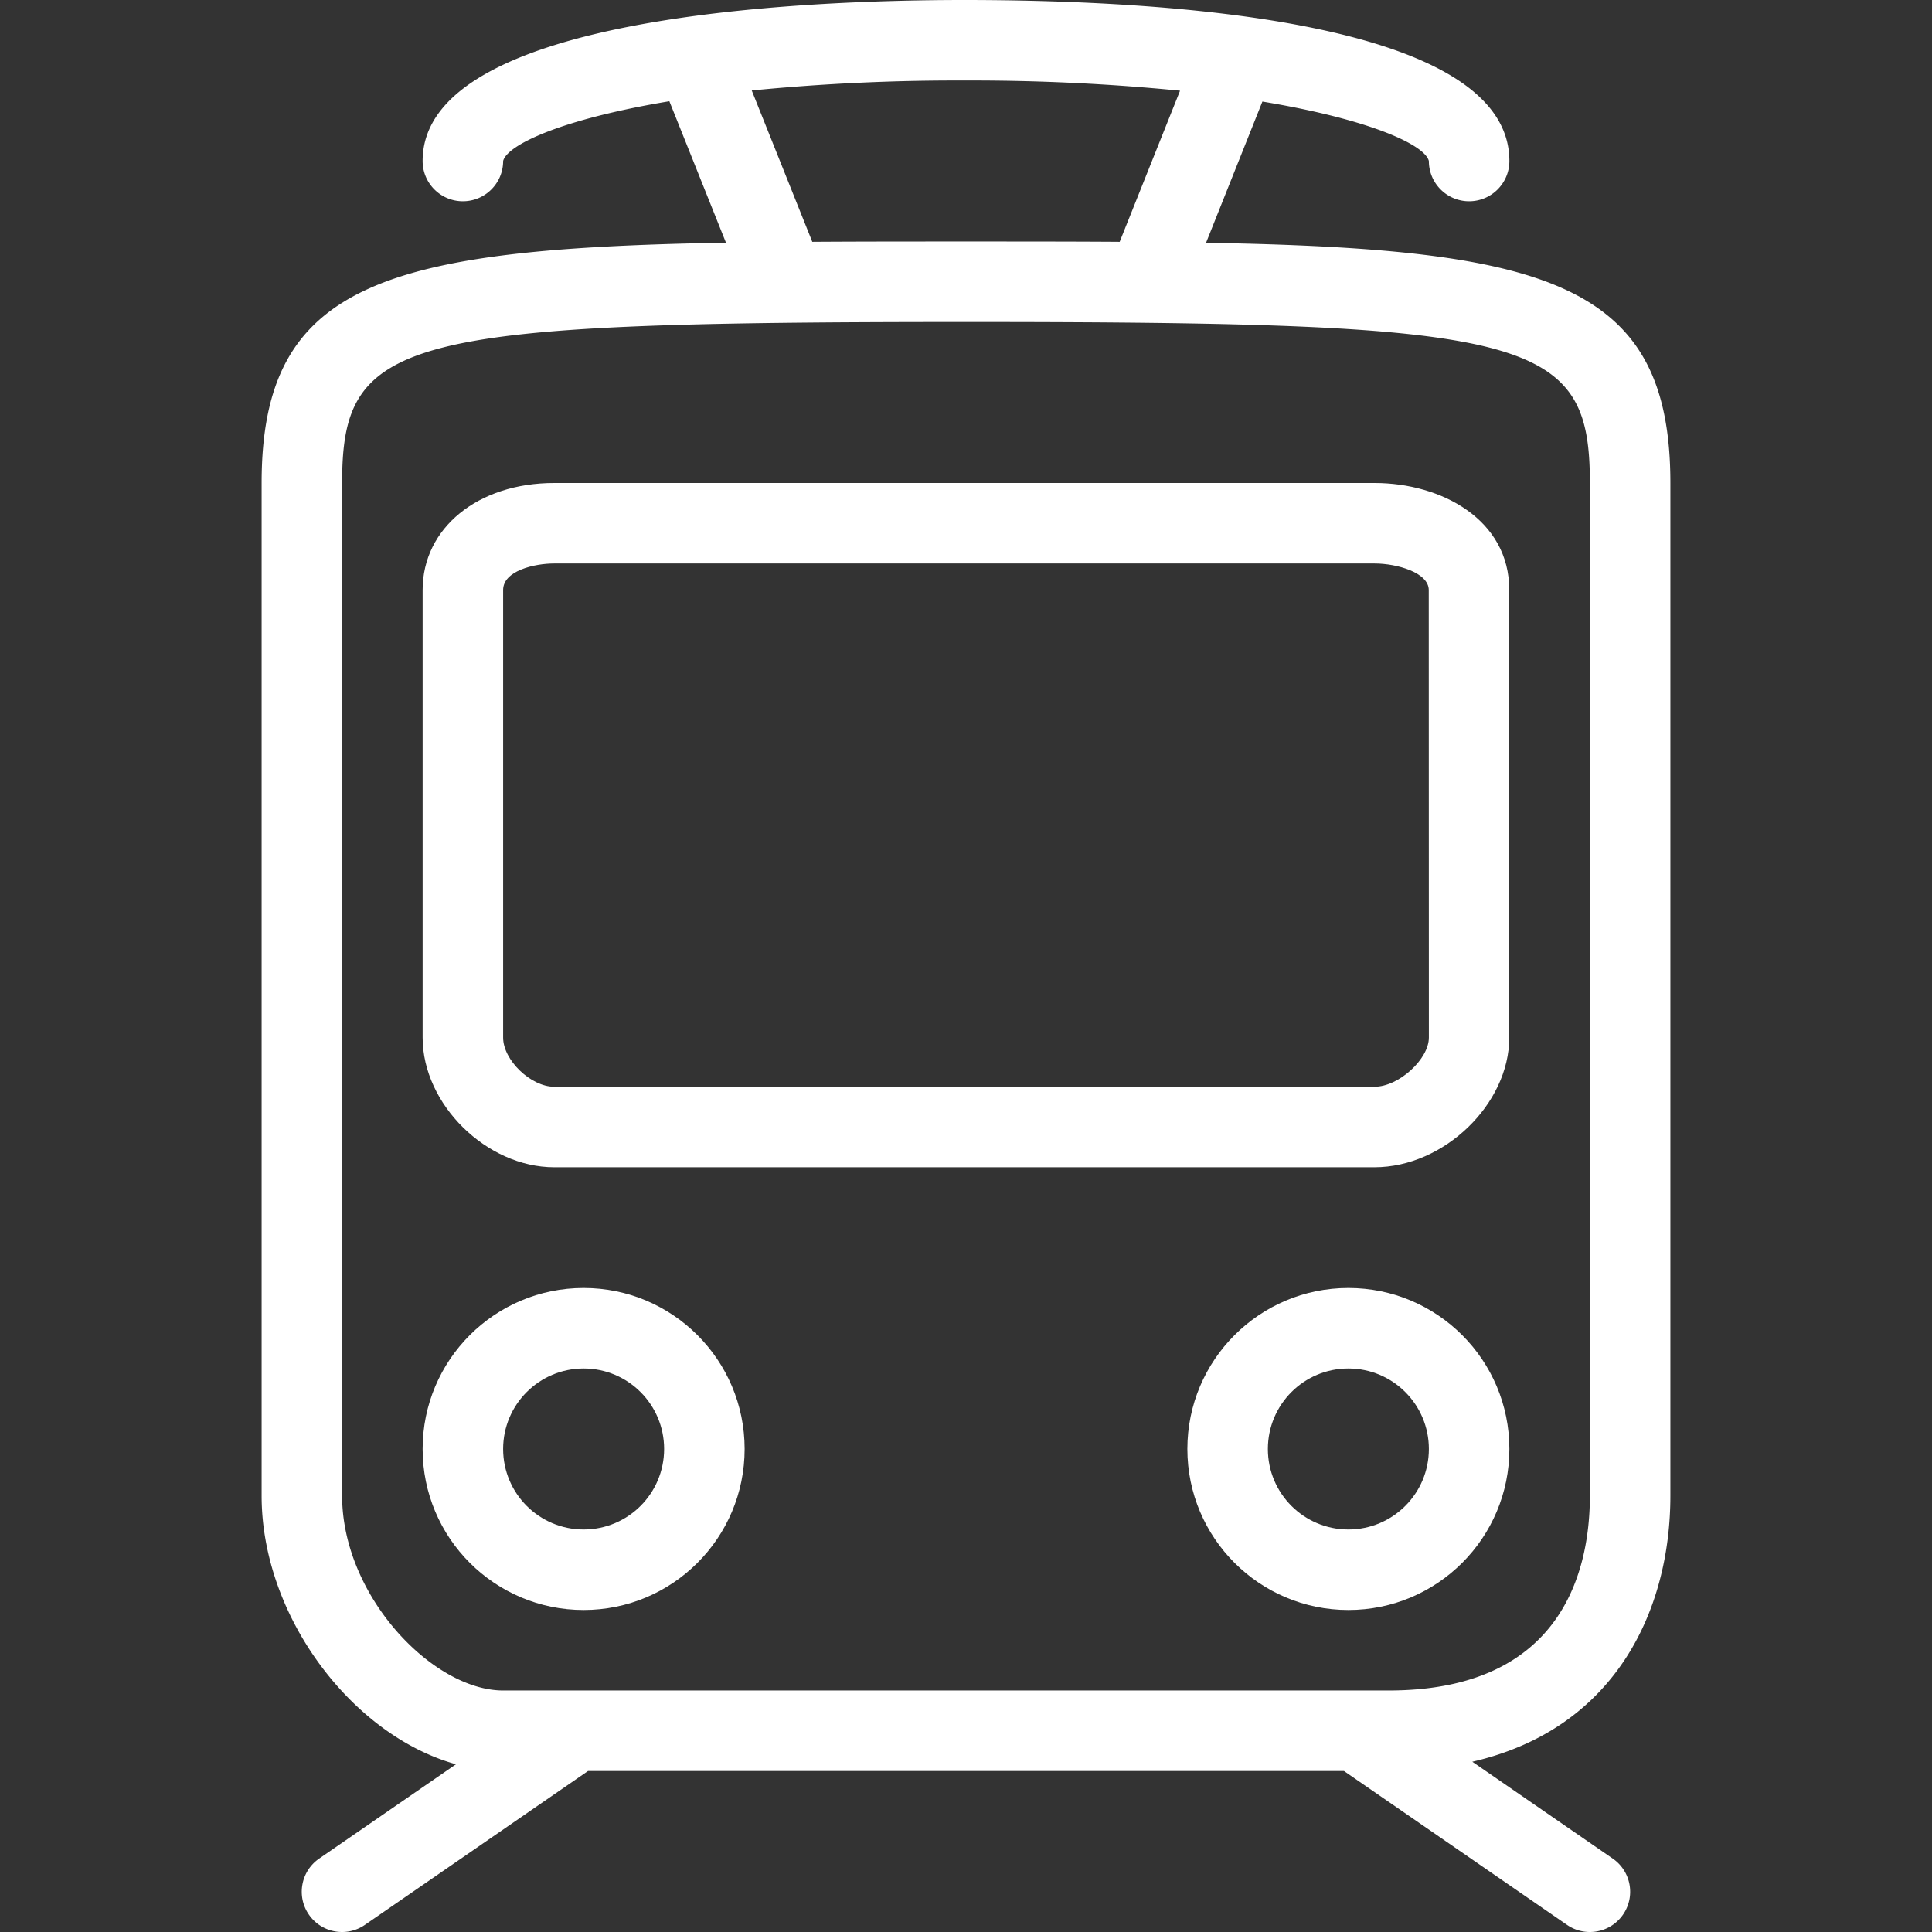
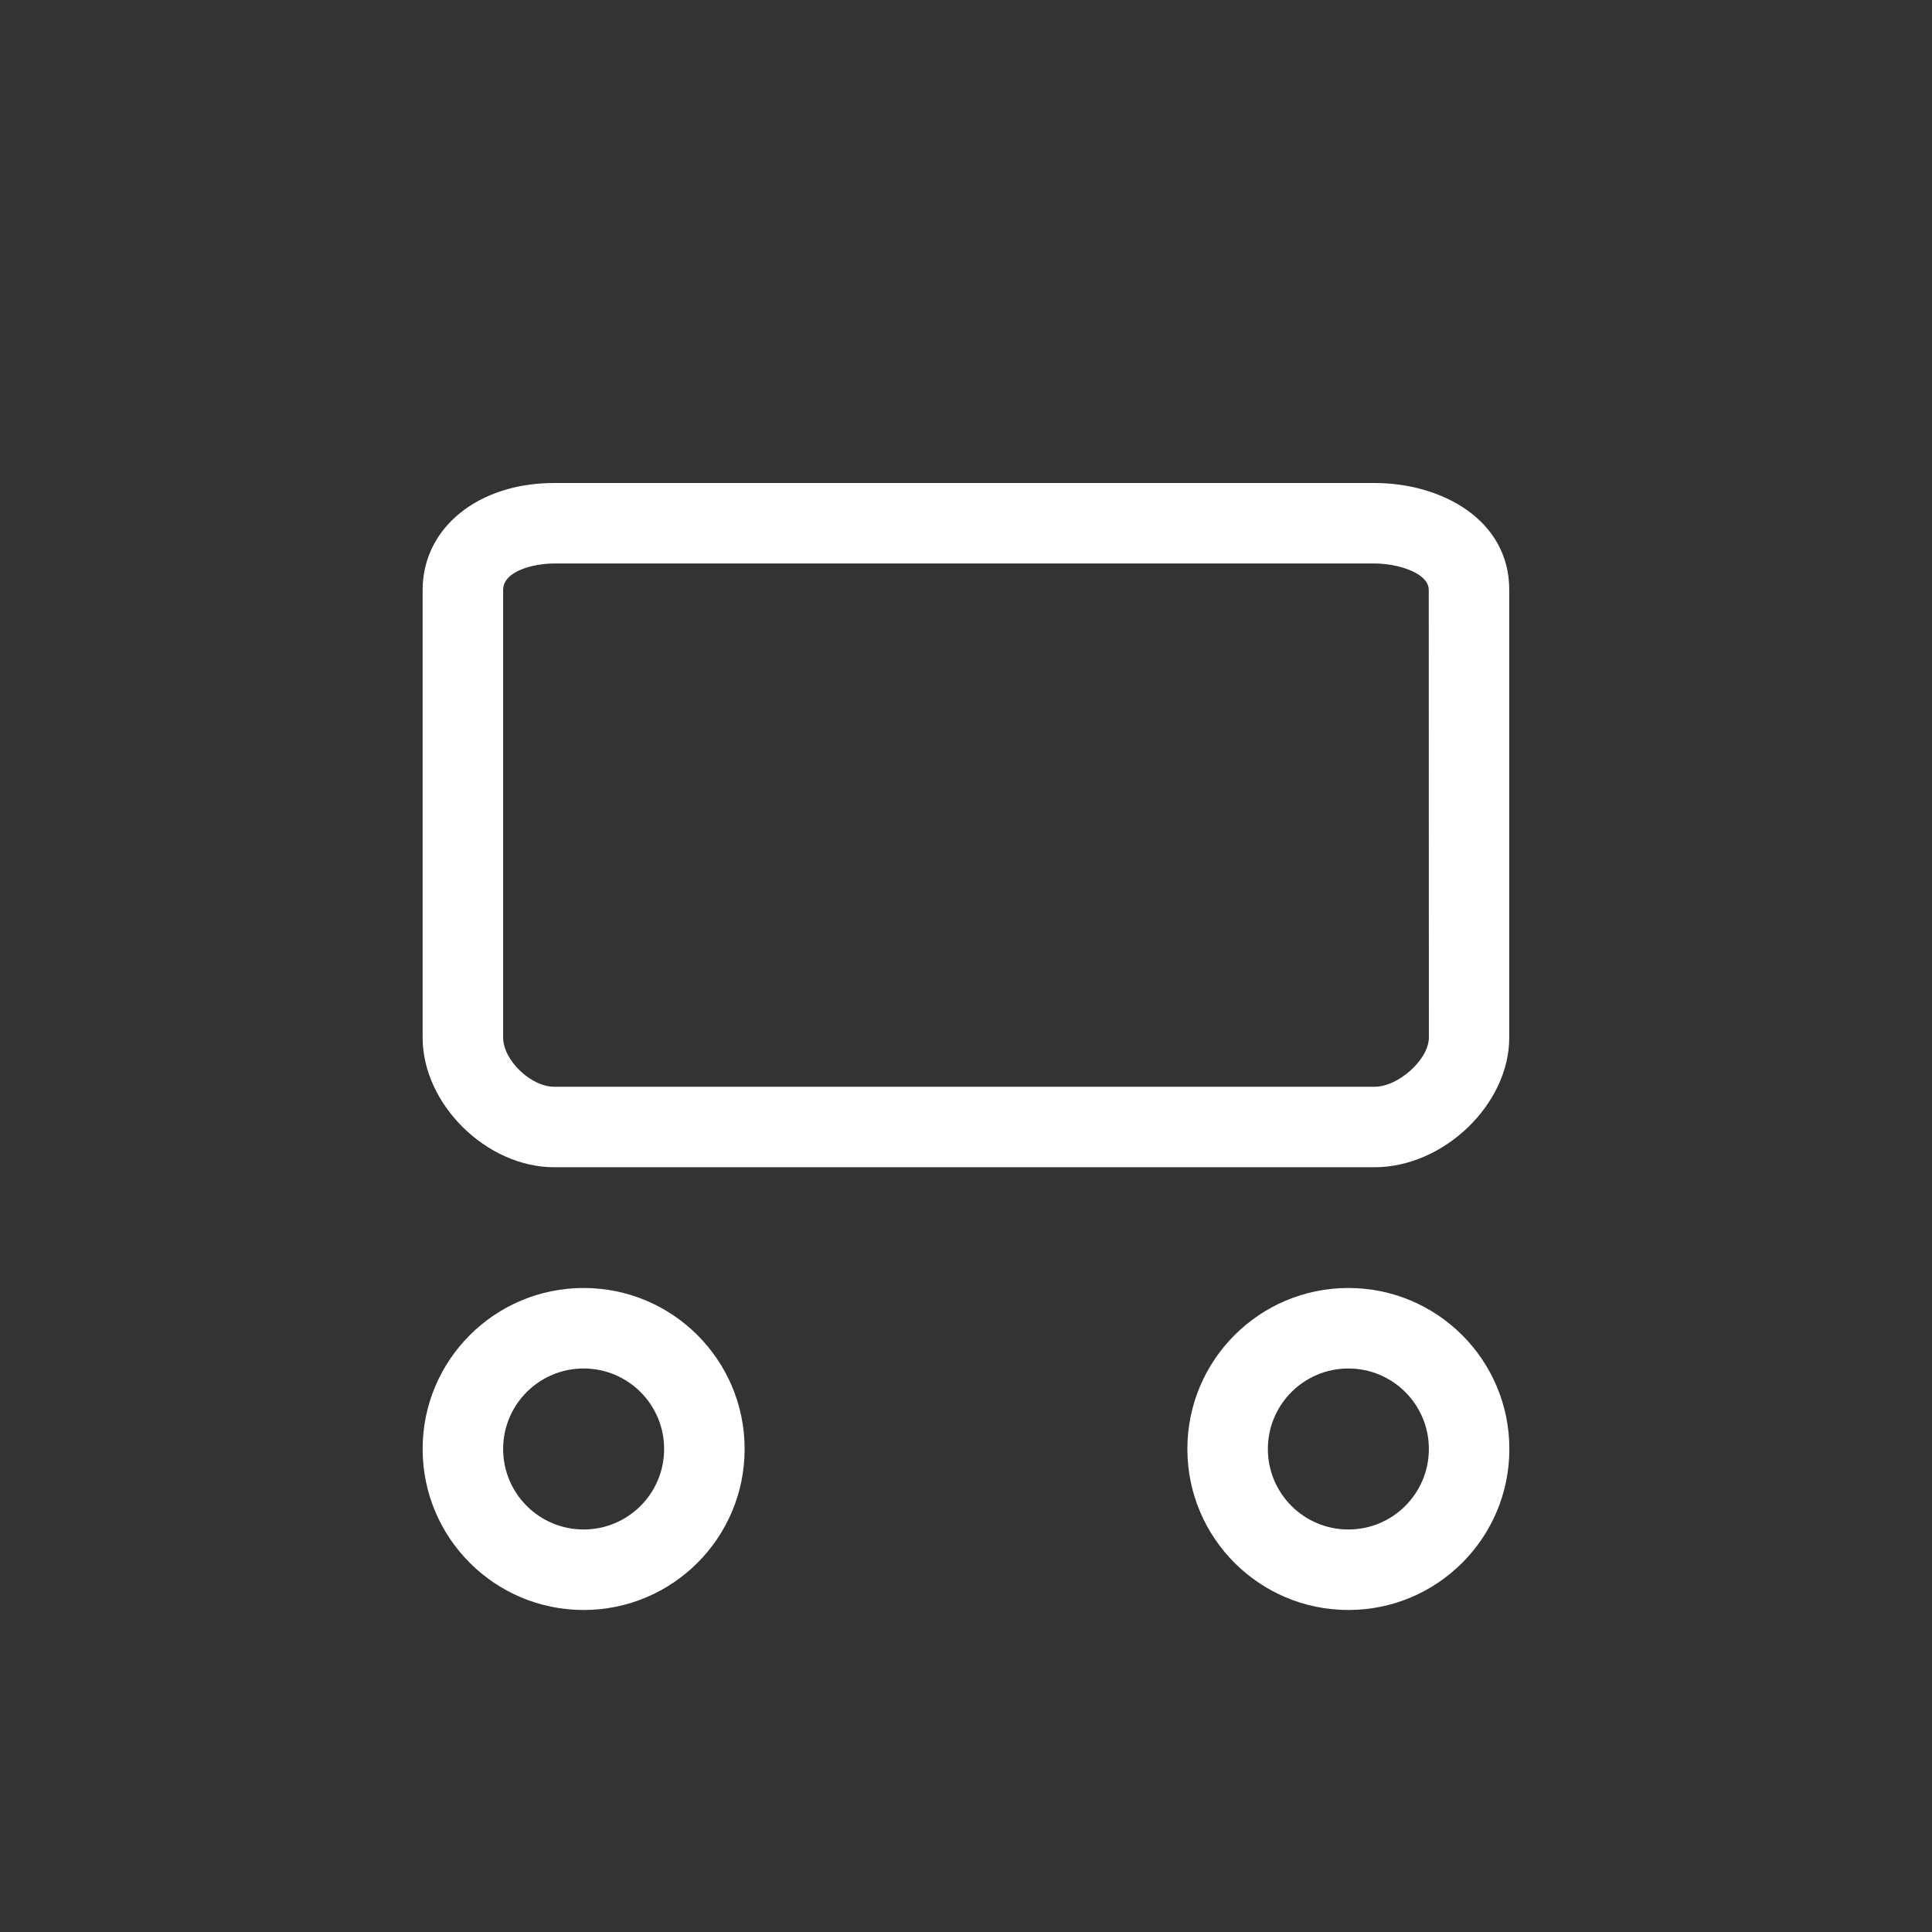
<svg xmlns="http://www.w3.org/2000/svg" version="1.1" width="512" height="512" x="0" y="0" viewBox="0 0 512.004 512.004" style="enable-background:new 0 0 512 512" xml:space="preserve" class="">
  <rect x="0" y="0" width="512.004" height="512.004" fill="#333333" stroke="none" />
  <g>
-     <path d="M442.669 396.395V128c0-53.045-32.501-62.101-123.051-63.659l14.933-37.429c28.651 4.757 43.051 11.488 44.117 15.755 0 5.891 4.776 10.667 10.667 10.667s10.667-4.776 10.667-10.667C400.002 5.547 309.474 0 255.469 0c-43.115 0-143.467 4.16-143.467 42.667 0 5.891 4.776 10.667 10.667 10.667s10.667-4.776 10.667-10.667c1.067-4.267 15.36-11.072 44.053-15.84l14.997 37.483C101.869 65.899 69.335 74.955 69.335 128v268.395c0 32 24 63.509 51.509 71.157l-36.267 25.003c-4.848 3.349-6.064 9.994-2.715 14.843 3.349 4.848 9.994 6.064 14.843 2.715l59.136-40.779h200.32l59.115 40.779c4.848 3.349 11.494 2.134 14.843-2.715 3.349-4.848 2.134-11.494-2.715-14.843l-37.227-25.675c38.188-8.789 52.492-40.469 52.492-70.485zm-187.2-375.062c19.12-.075 38.231.826 57.259 2.699l-16 40.053C284.077 64 270.658 64 256.002 64c-14.656 0-28.075 0-40.736.085l-16.043-40.107a554.817 554.817 0 0 1 56.246-2.645zm165.866 375.062c0 19.275-6.933 51.605-53.333 51.605H133.335c-18.624 0-42.667-25.024-42.667-51.605V128c0-38.677 15.445-42.667 165.333-42.667S421.335 89.323 421.335 128v268.395z" fill="#ffffff" opacity="1" data-original="#000000" class="" />
    <path d="M146.861 309.333h217.408c18.357 0 35.701-16.693 35.701-34.357V156.352c.032-18.613-17.931-28.352-35.701-28.352H146.861c-20.203 0-34.859 11.925-34.859 28.352v118.624c0 17.664 16.939 34.357 34.859 34.357zm-13.526-152.981c0-5.109 8.288-7.019 13.525-7.019h217.408c6.016 0 14.368 2.443 14.368 7.019l.032 118.624c0 5.717-8 13.024-14.4 13.024H146.861c-6.187 0-13.525-7.061-13.525-13.024V156.352zM357.335 341.333c-23.564 0-42.667 19.102-42.667 42.667 0 23.564 19.103 42.667 42.667 42.667s42.667-19.102 42.667-42.667c0-23.564-19.103-42.667-42.667-42.667zm0 64c-11.782 0-21.333-9.551-21.333-21.333 0-11.782 9.551-21.333 21.333-21.333 11.782 0 21.333 9.551 21.333 21.333.001 11.782-9.551 21.333-21.333 21.333zM154.669 341.333c-23.564 0-42.667 19.102-42.667 42.667 0 23.564 19.103 42.667 42.667 42.667s42.667-19.102 42.667-42.667c-.001-23.564-19.103-42.667-42.667-42.667zm0 64c-11.782 0-21.333-9.551-21.333-21.333 0-11.782 9.551-21.333 21.333-21.333s21.333 9.551 21.333 21.333c0 11.782-9.551 21.333-21.333 21.333z" fill="#ffffff" opacity="1" data-original="#000000" class="" />
  </g>
</svg>